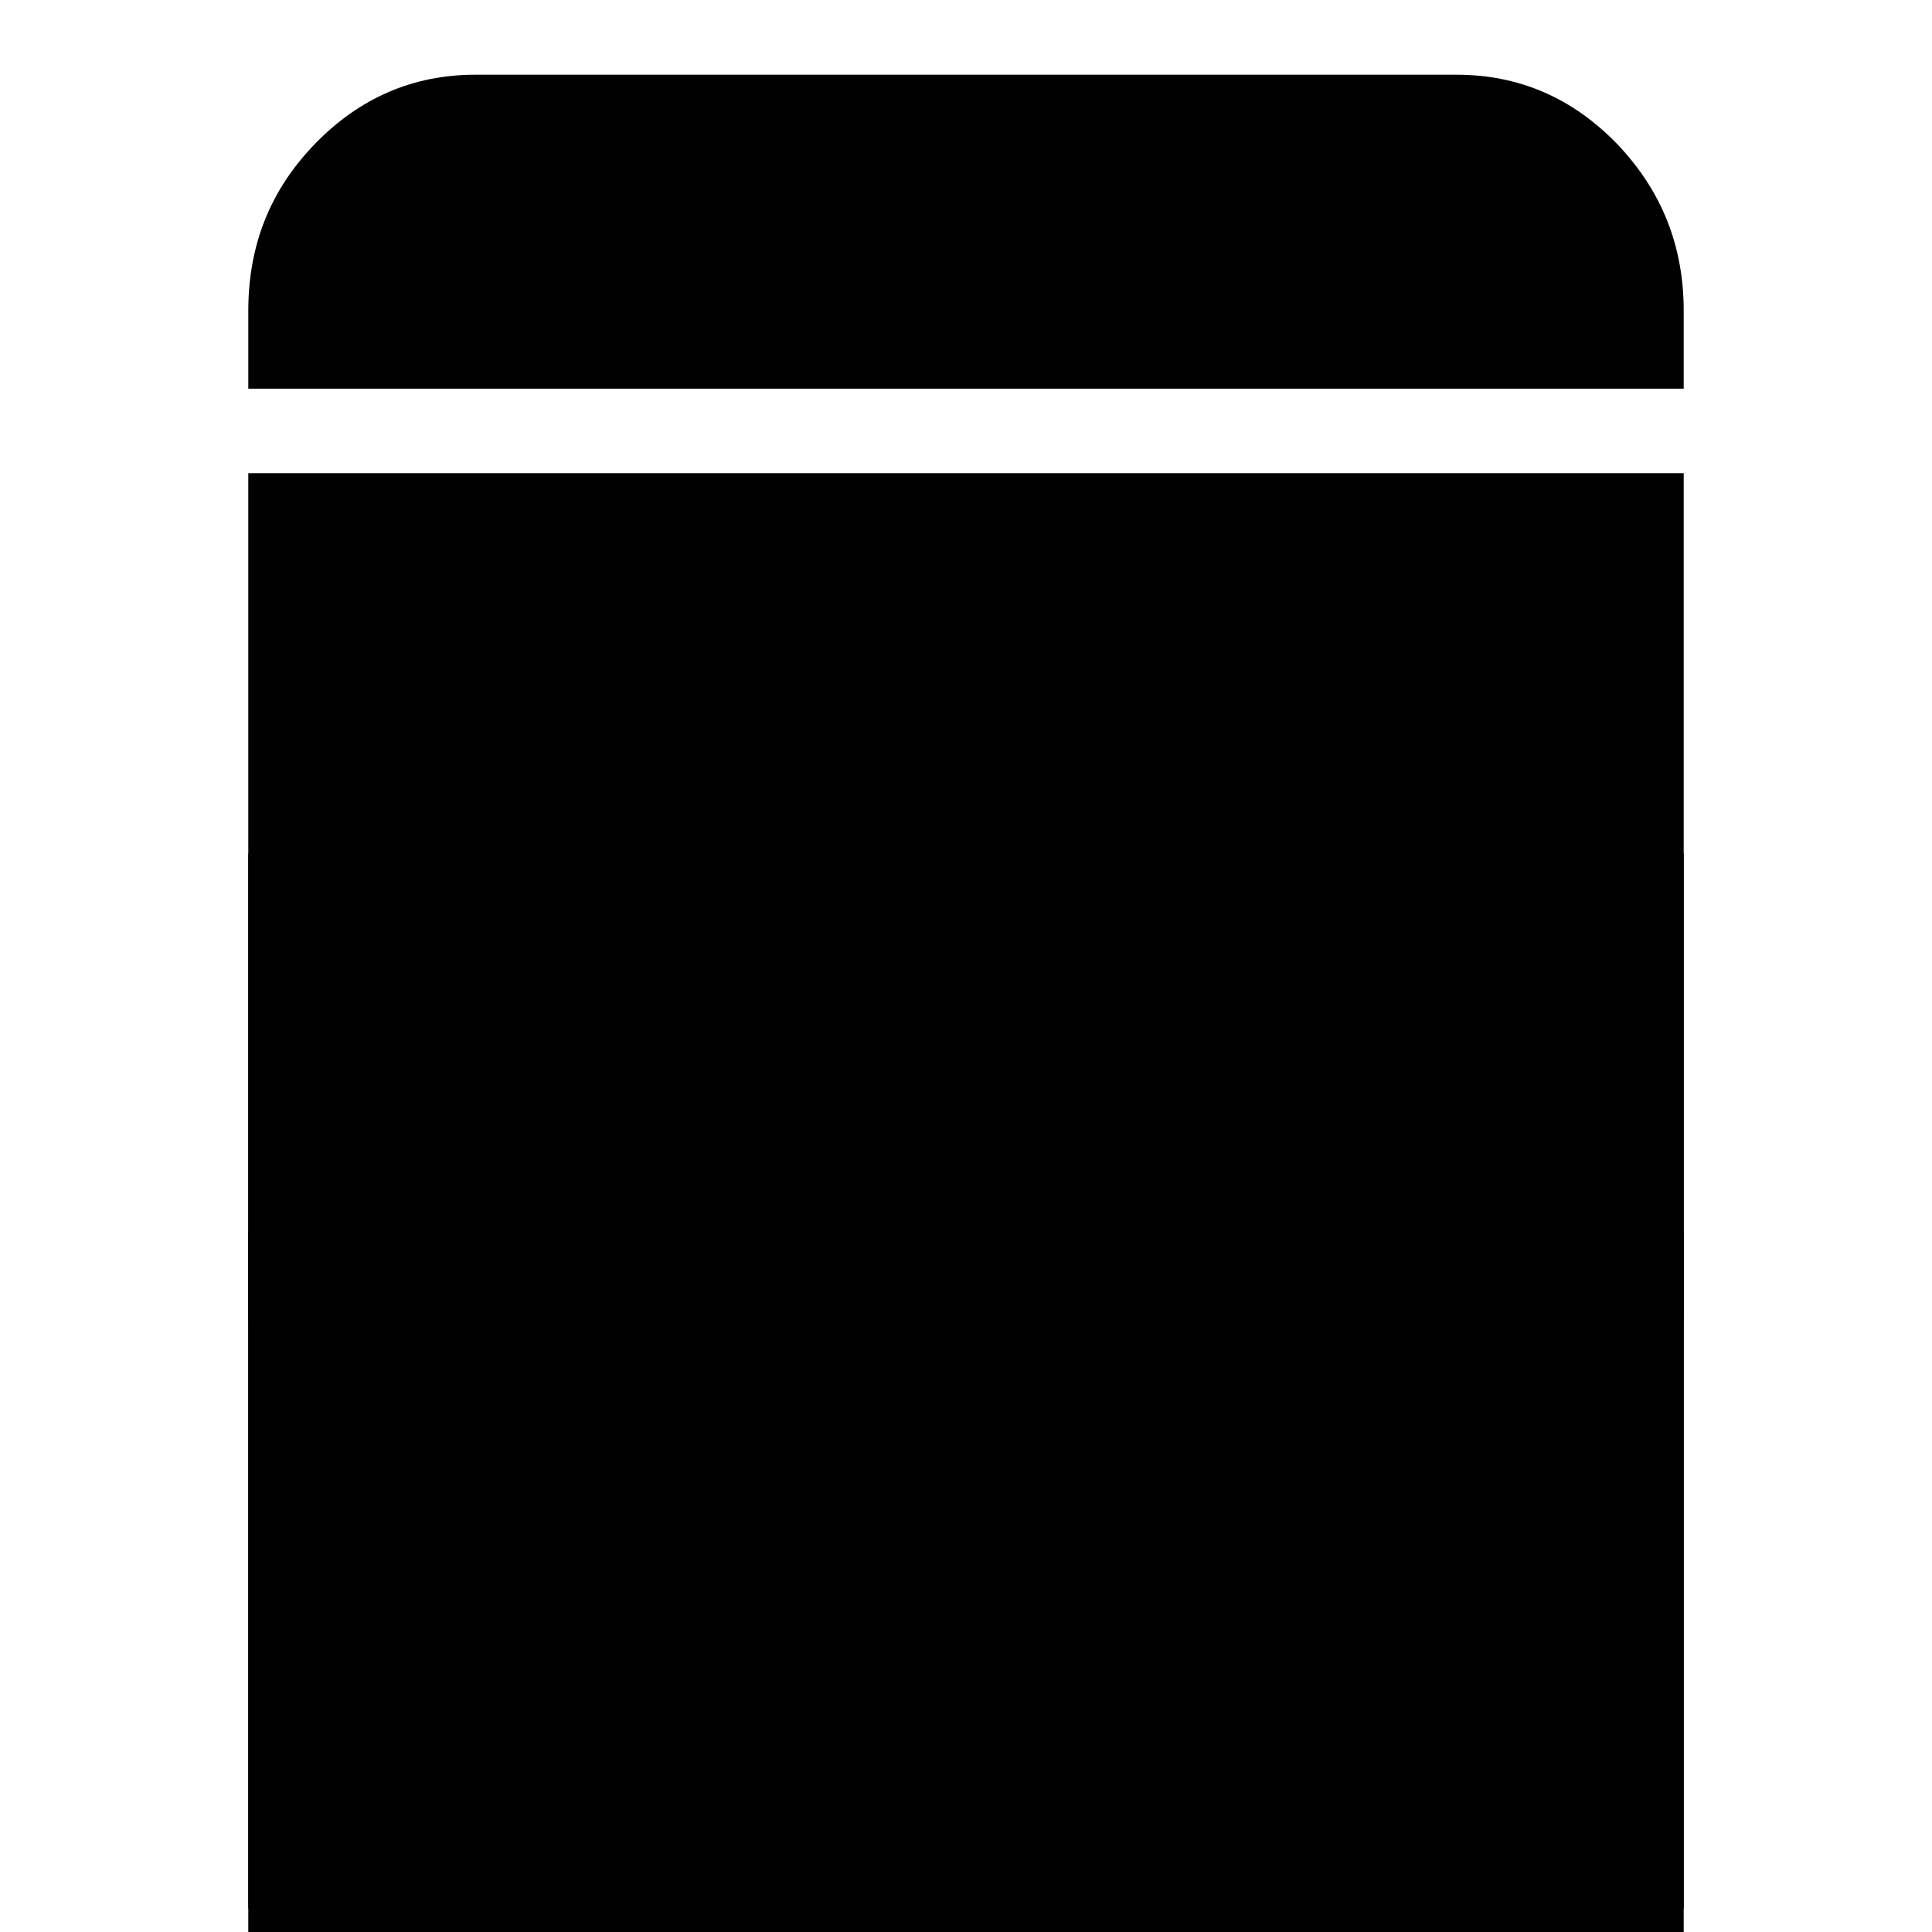
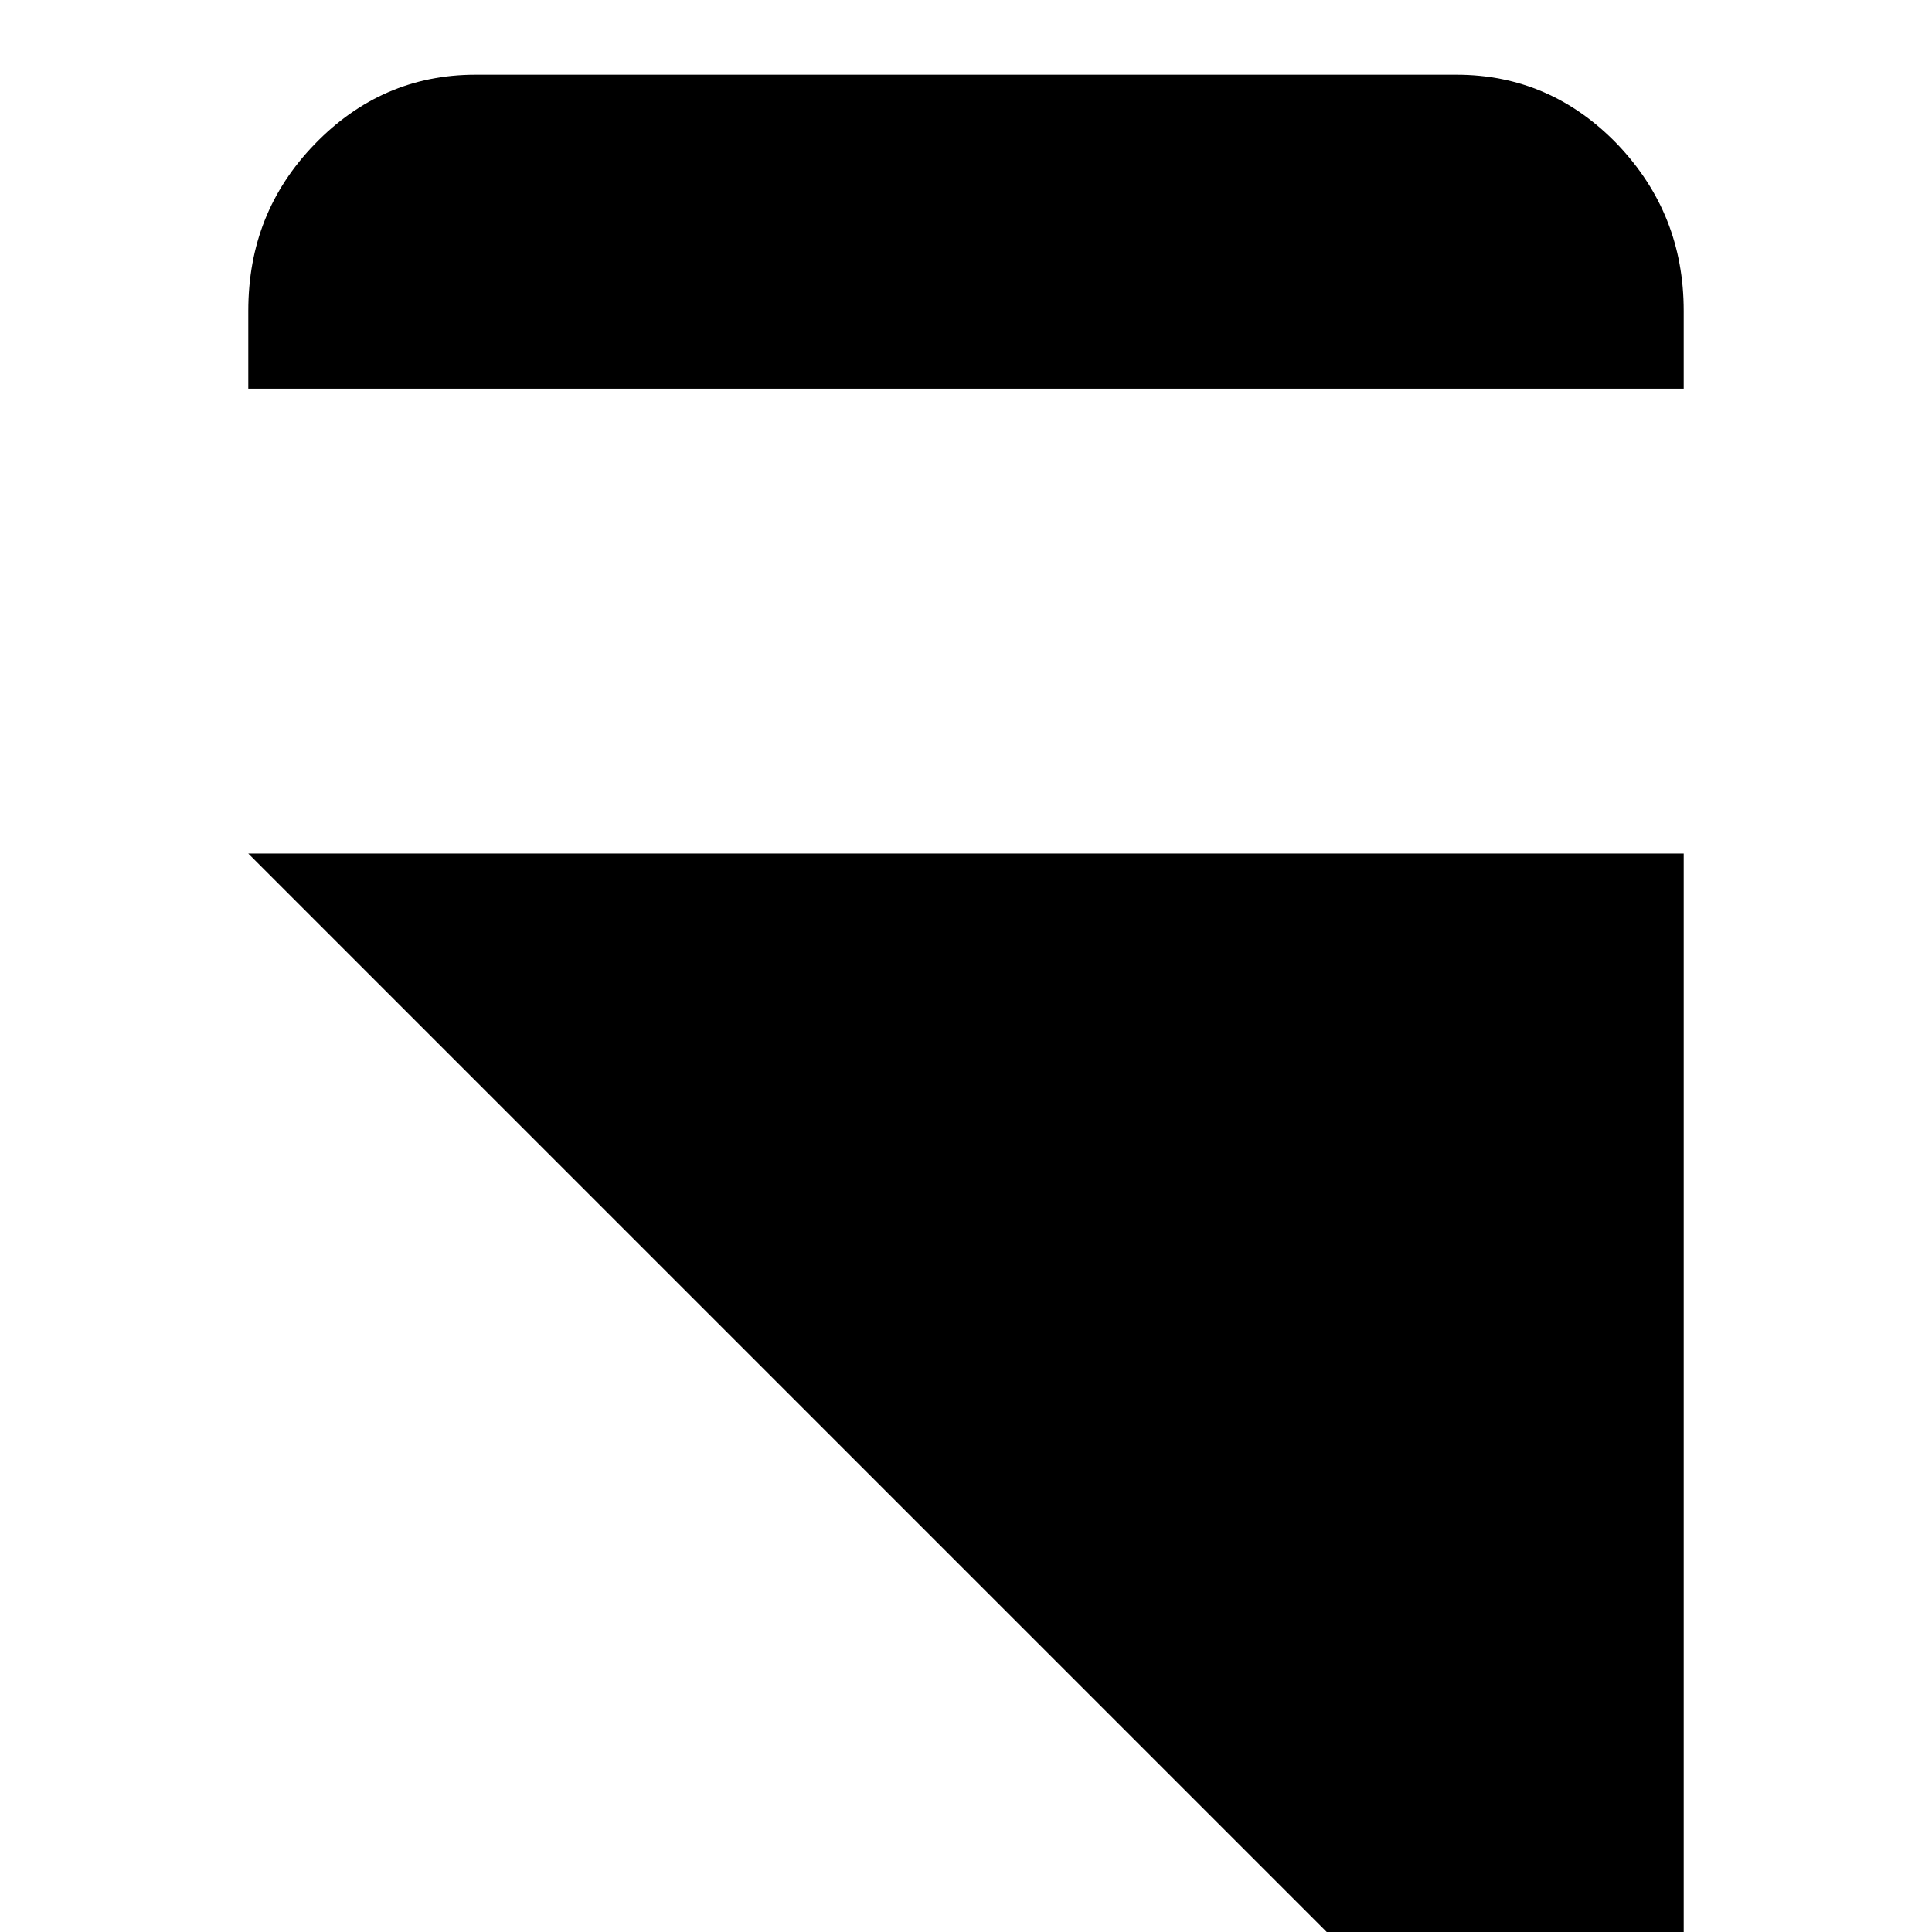
<svg xmlns="http://www.w3.org/2000/svg" version="1.1" x="0px" y="0px" viewBox="0 0 256 256" enable-background="new 0 0 256 256" xml:space="preserve">
  <g>
    <g>
      <g>
        <g>
-           <path fill="#000000" d="M32.9 113.1h190.2v190.2h-190.2z" />
-           <path fill="#000000" d="M32.9,163.2v10.1c0,8.7,2.9,16.1,8.8,22.2c5.9,6.1,13,9.2,21.3,9.2h81.3V246l39.9-41.3h8.8c8.3,0,15.4-3,21.3-9.2c5.9-6.1,8.8-13.5,8.8-22.2v-10.1H32.9z" />
-           <path fill="#000000" d="M32.9 62.7h190.2v190.2h-190.2z" />
+           <path fill="#000000" d="M32.9 113.1h190.2v190.2z" />
          <path fill="#000000" d="M223.1,41.2c0-8.6-2.9-15.9-8.8-22.1c-5.9-6.1-13-9.2-21.3-9.2H63c-8.3,0-15.4,3.1-21.3,9.2c-5.9,6.1-8.8,13.4-8.8,22.1v10.3h190.2V41.2L223.1,41.2z" />
        </g>
      </g>
      <g />
      <g />
      <g />
      <g />
      <g />
      <g />
      <g />
      <g />
      <g />
      <g />
      <g />
      <g />
      <g />
      <g />
      <g />
    </g>
  </g>
</svg>